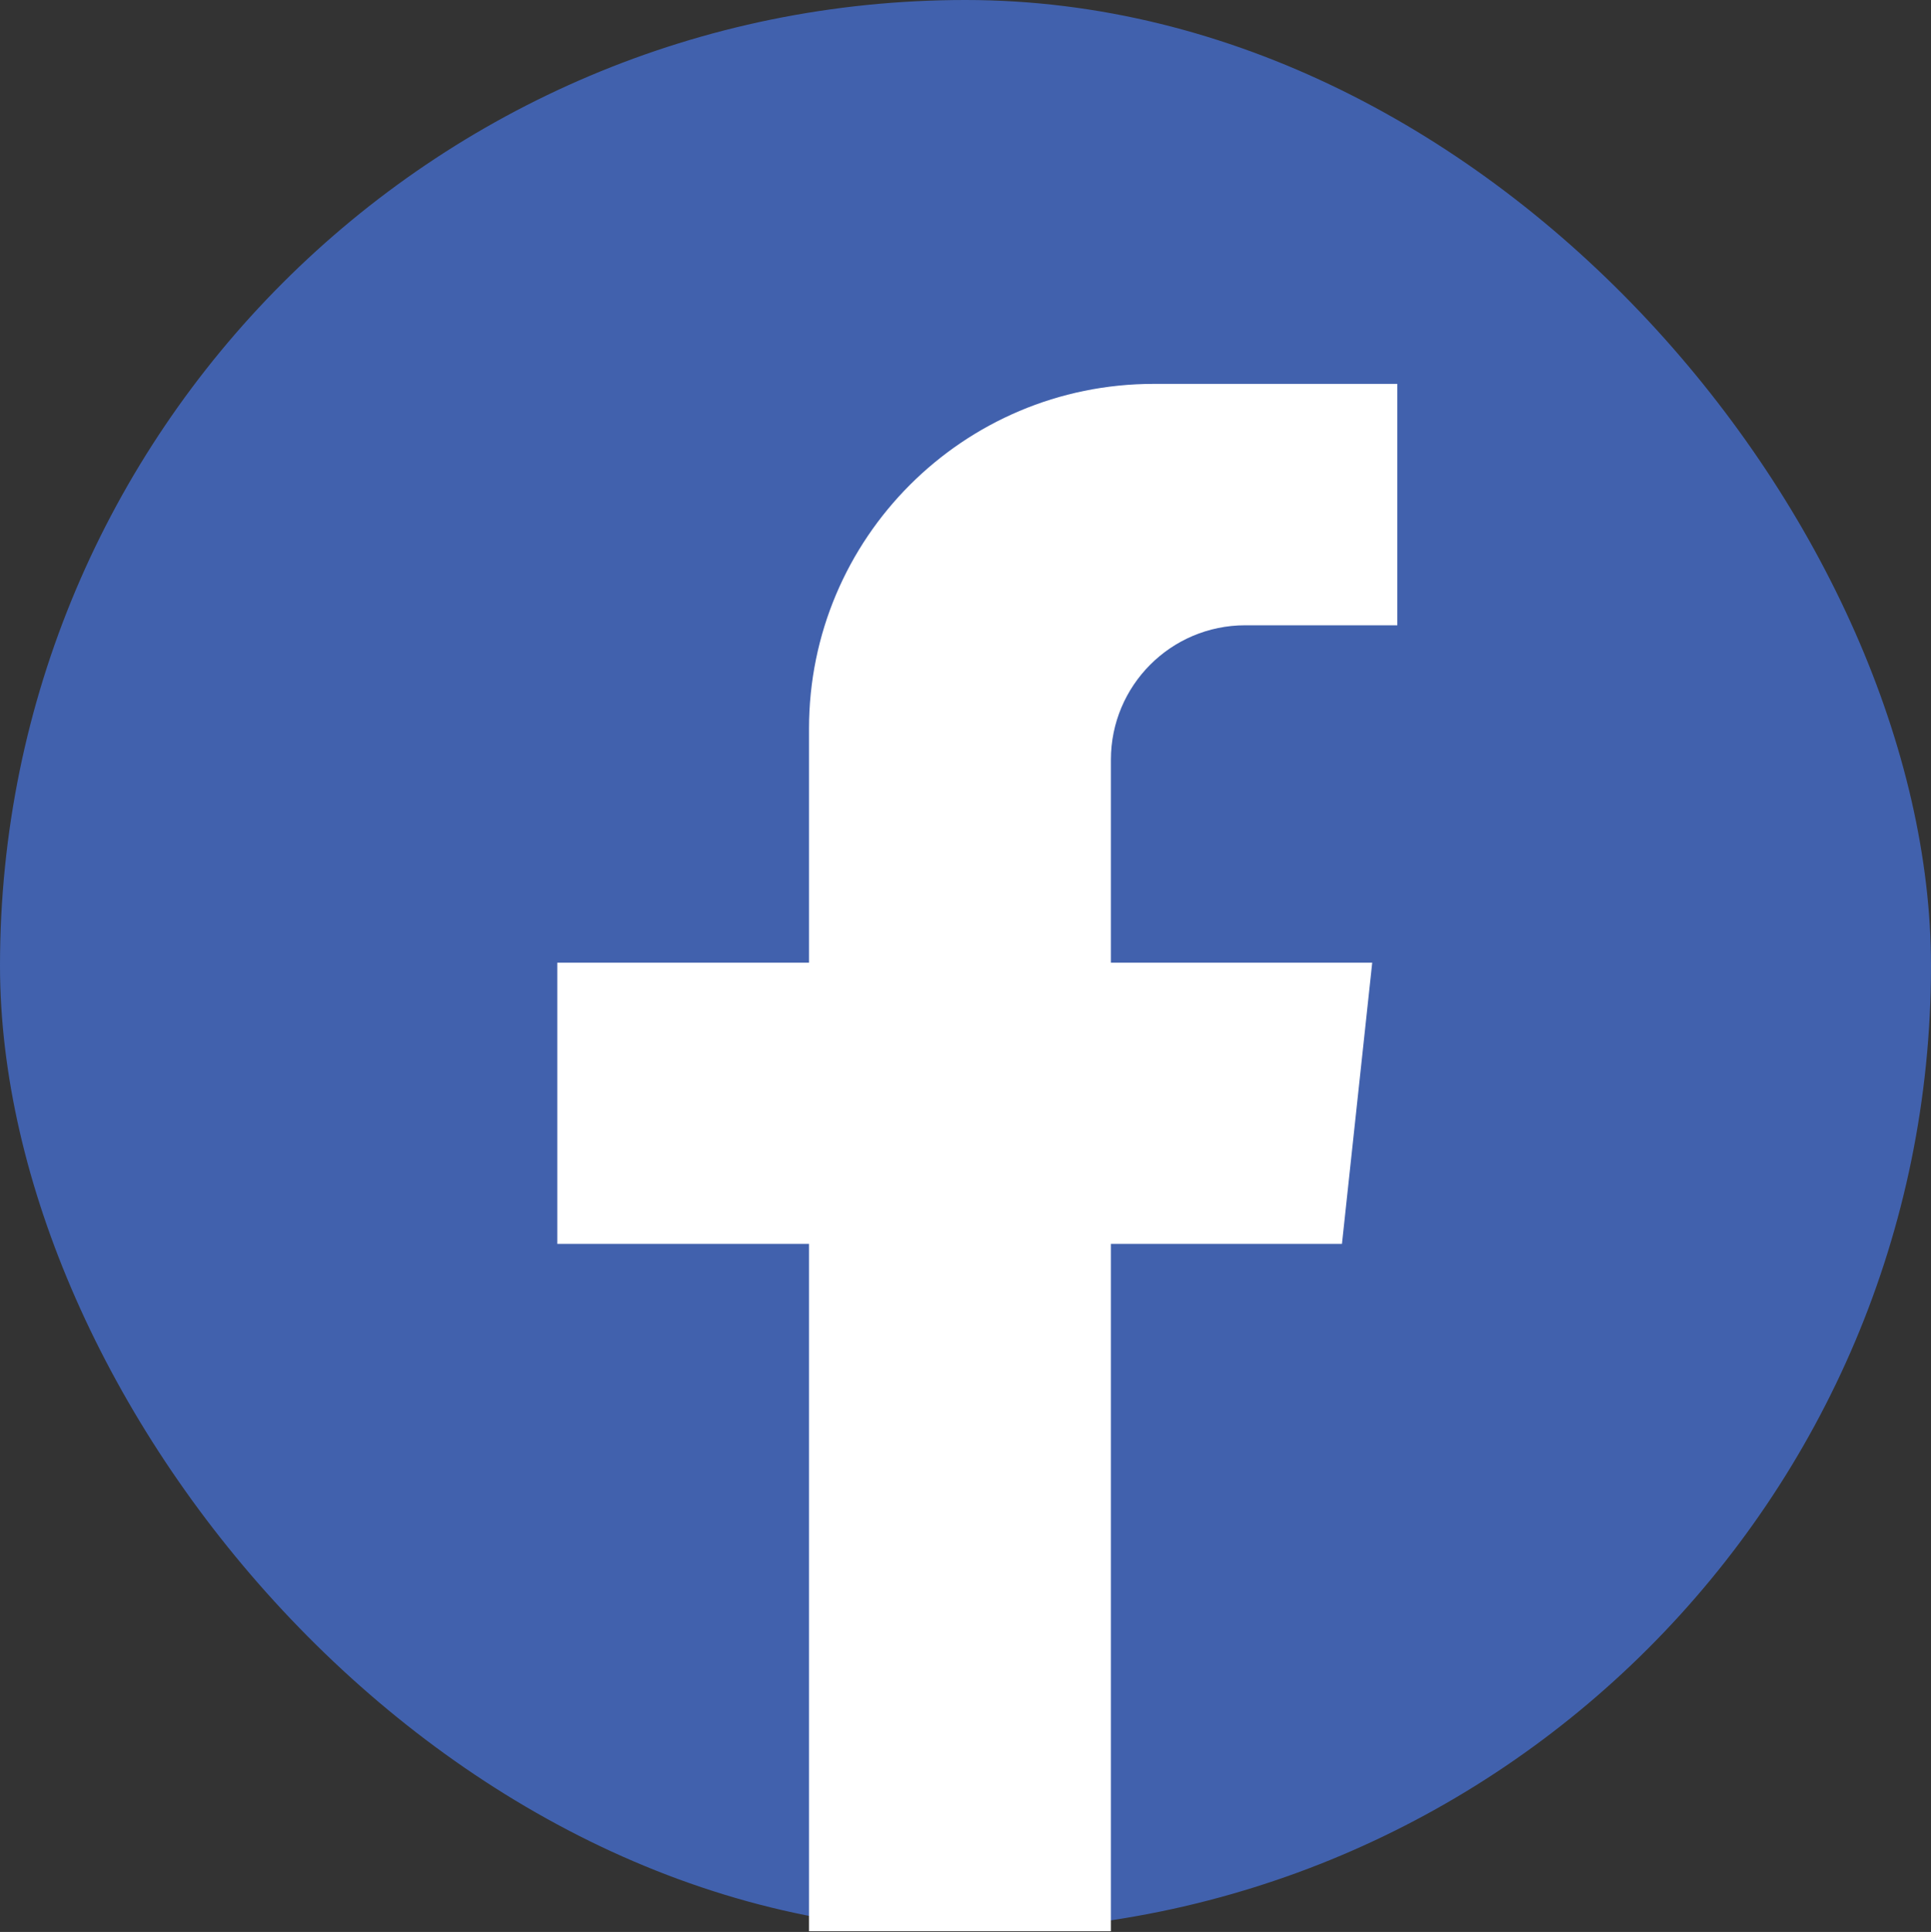
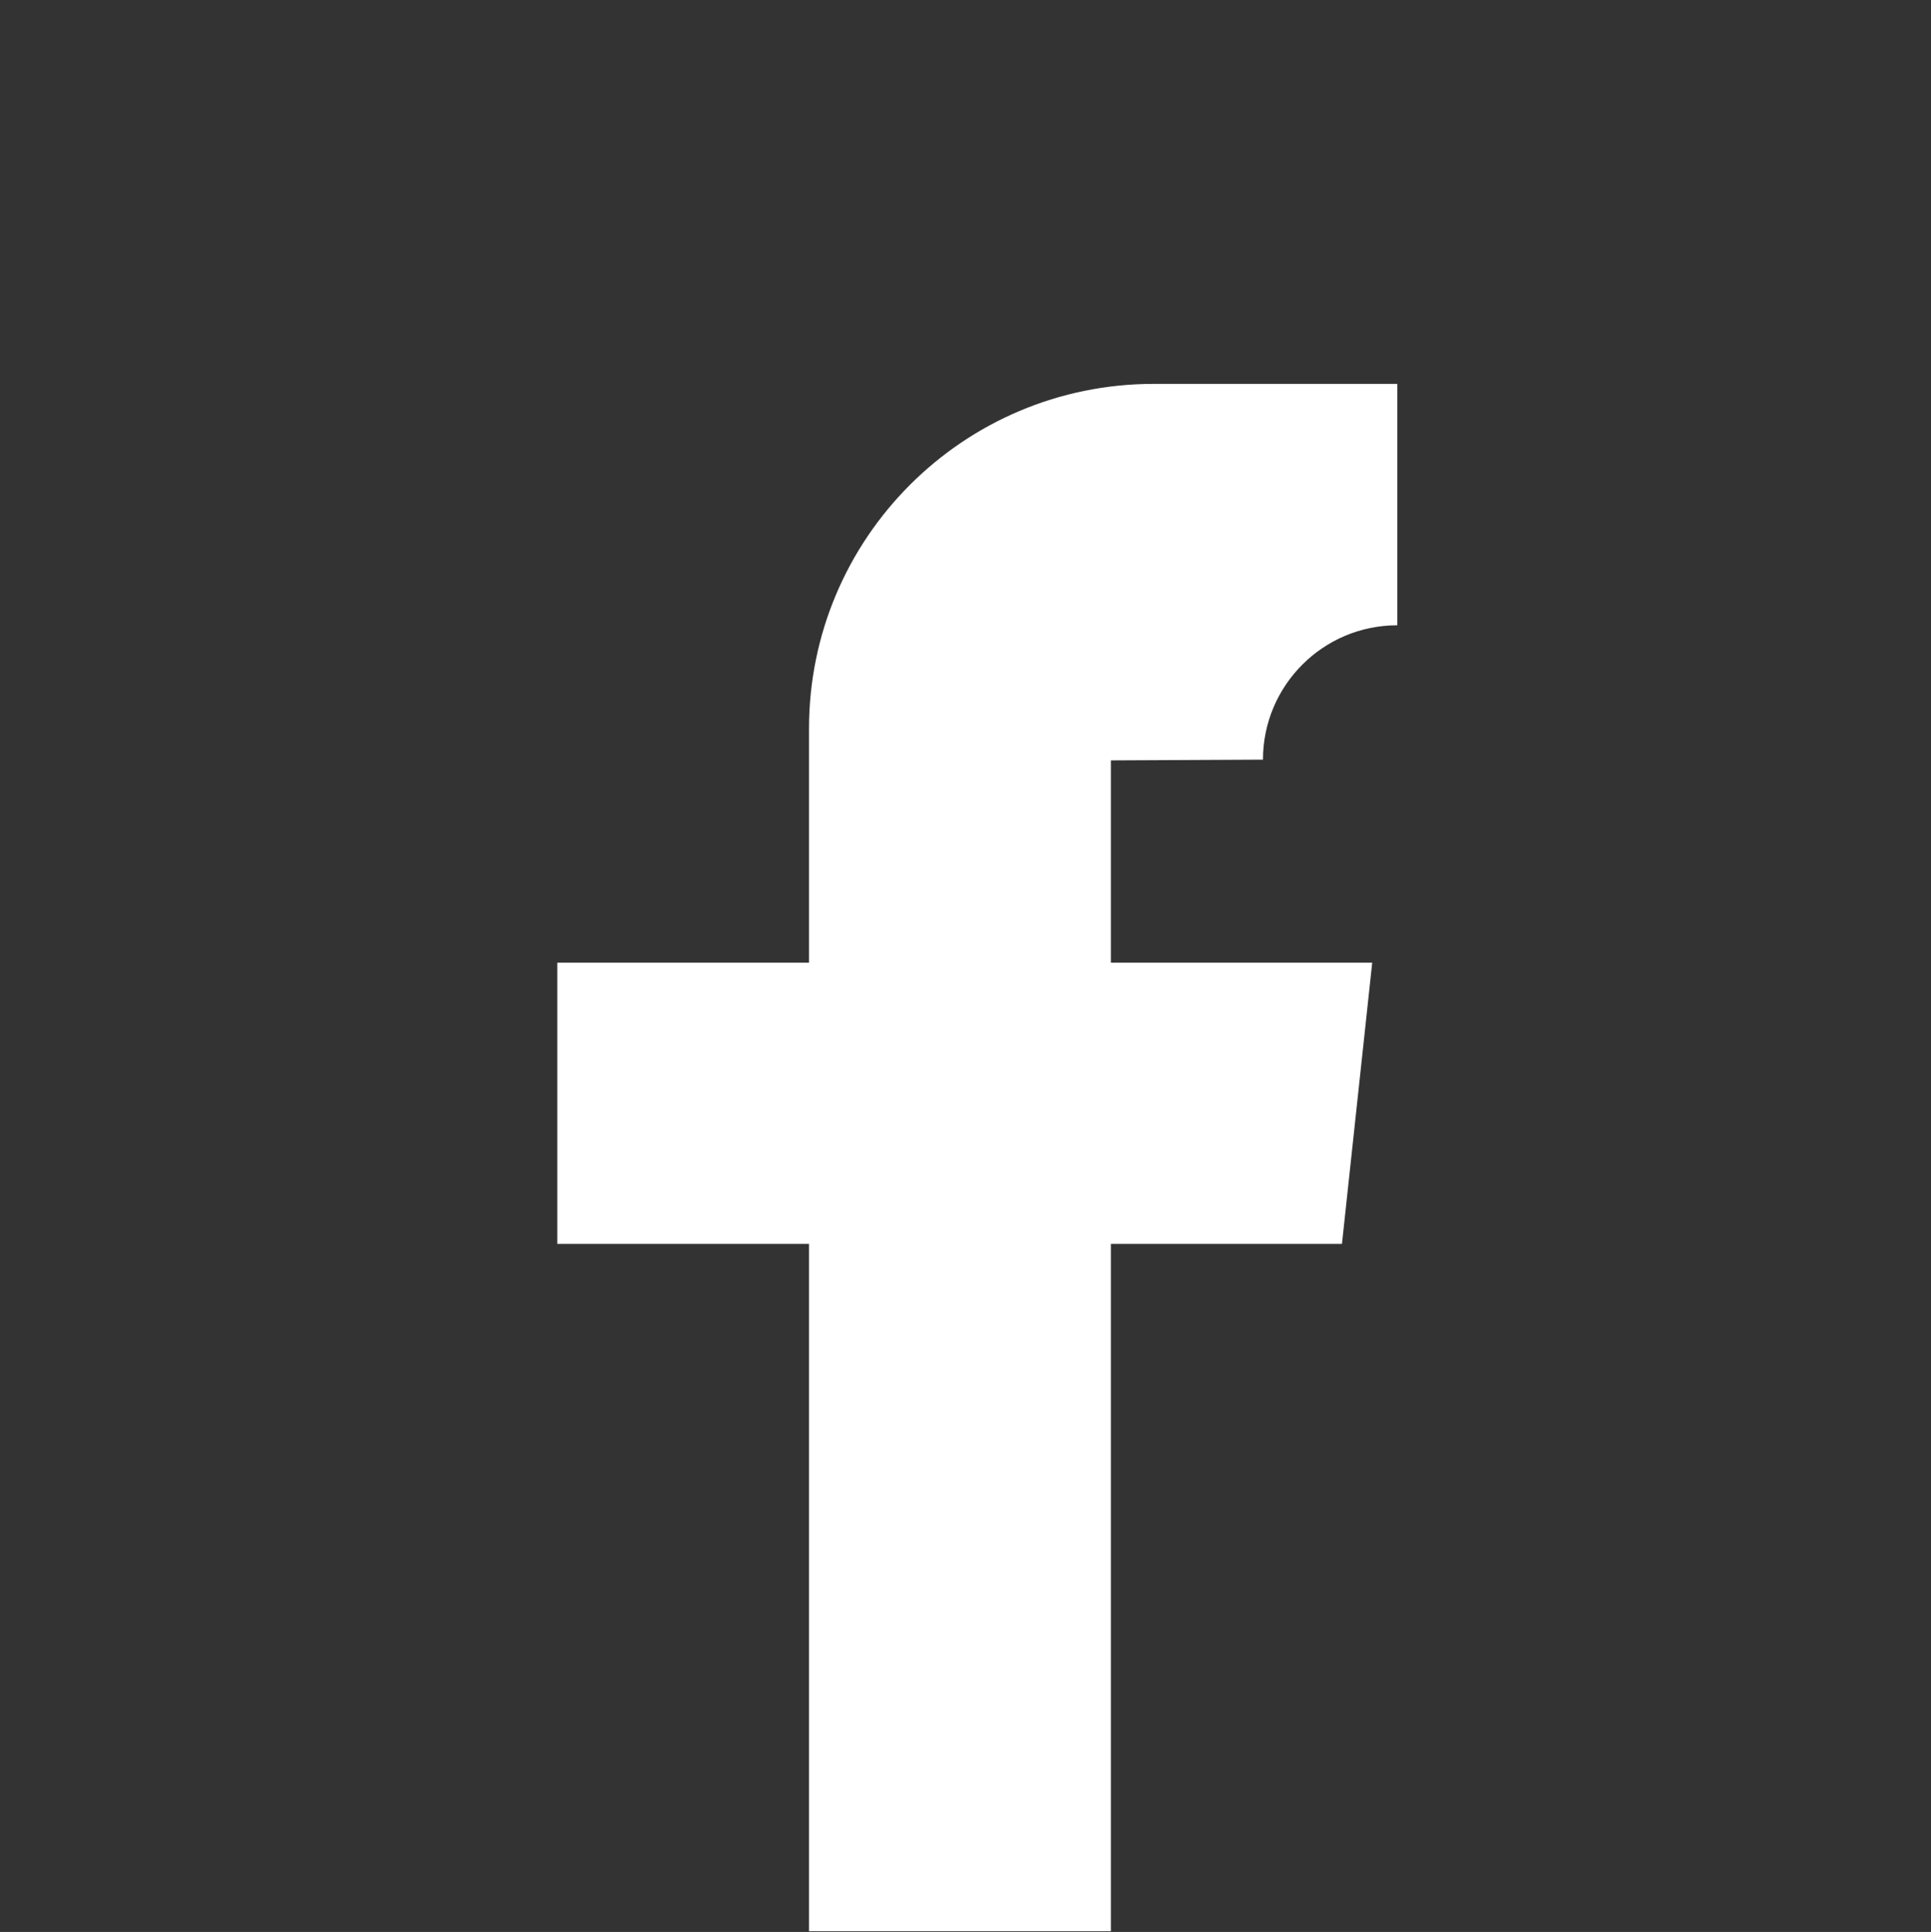
<svg xmlns="http://www.w3.org/2000/svg" id="Layer_1" version="1.1" viewBox="0 0 26.16 26.17">
  <rect x="0" y="0" width="26.16" height="26.17" fill="#333333" stroke="none" />
  <defs>
    <style>
      .st0 {
        fill: #fff;
      }

      .st1 {
        fill: #4161ad;
      }
    </style>
  </defs>
-   <rect class="st1" x="0" y="0" width="26.16" height="26.16" rx="13.08" ry="13.08" />
-   <path class="st0" d="M15.05,10.3v2.74h3.54l-.41,3.81h-3.13v9.31h-4.09v-9.31h-3.41v-3.81h3.41v-3.17c0-2.58,2.09-4.67,4.67-4.67h3.3v3.27h-2.06c-1.01,0-1.82.82-1.82,1.82Z" />
+   <path class="st0" d="M15.05,10.3v2.74h3.54l-.41,3.81h-3.13v9.31h-4.09v-9.31h-3.41v-3.81h3.41v-3.17c0-2.58,2.09-4.67,4.67-4.67h3.3v3.27c-1.01,0-1.82.82-1.82,1.82Z" />
</svg>